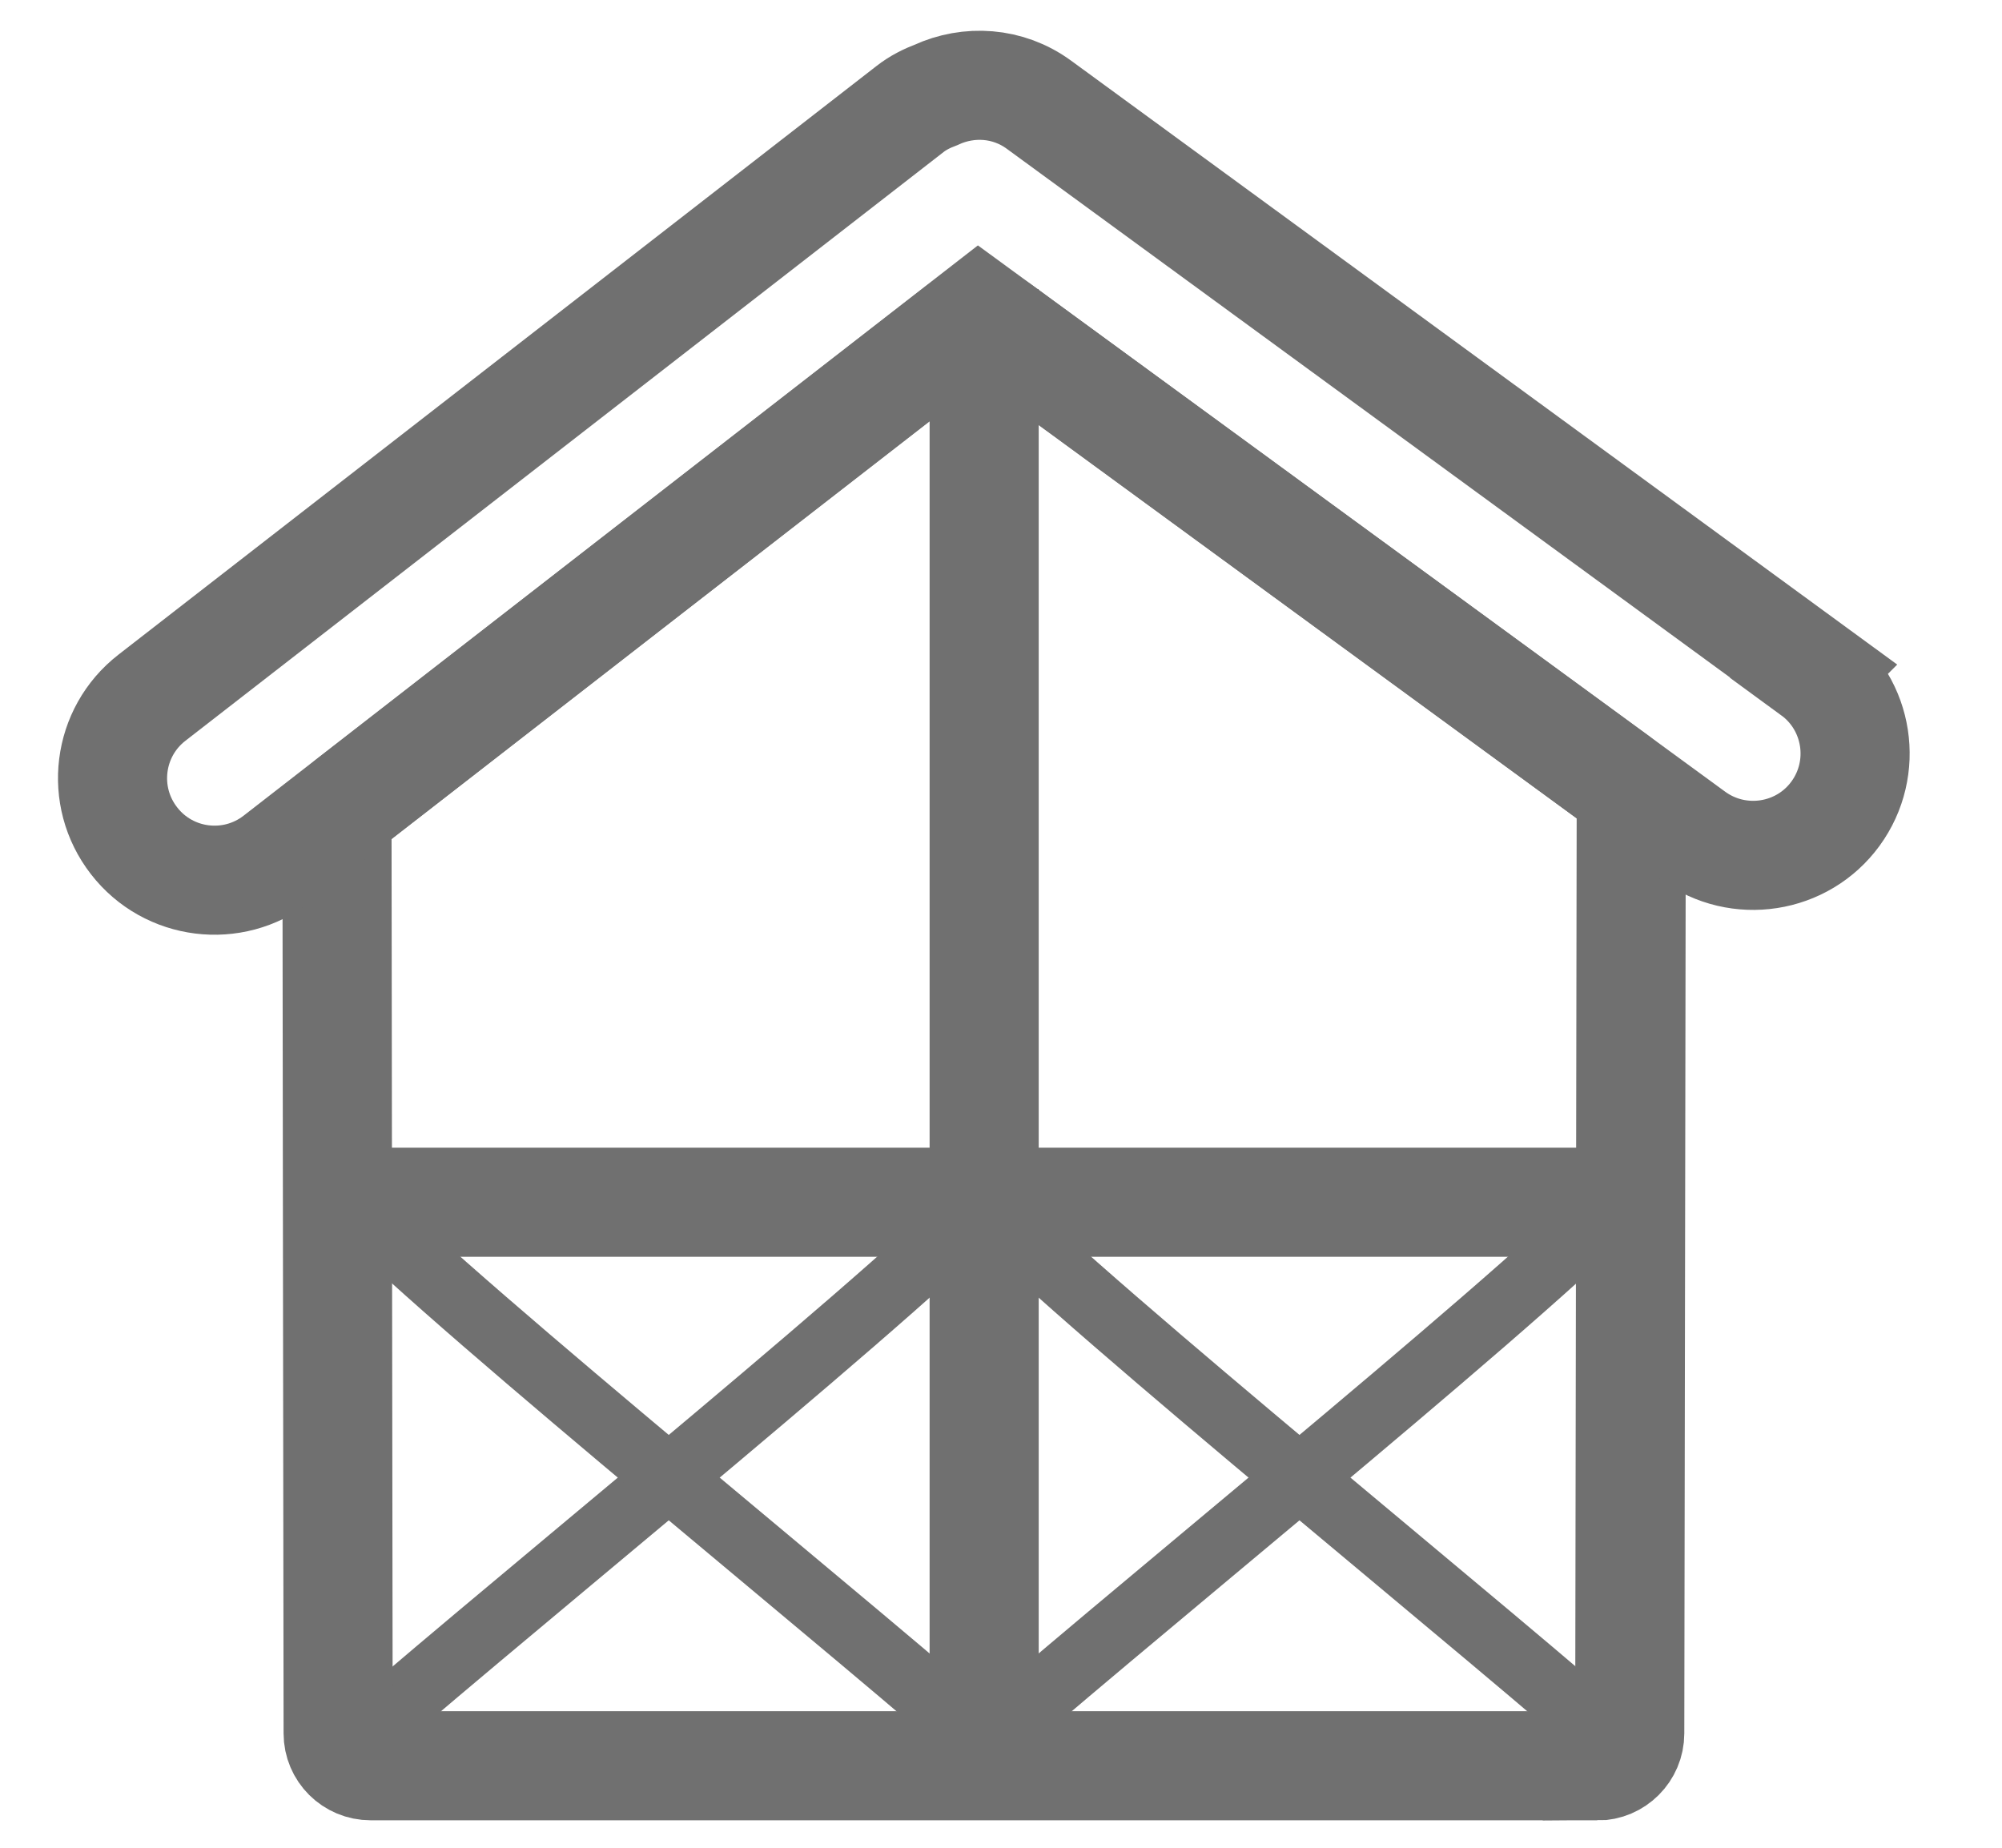
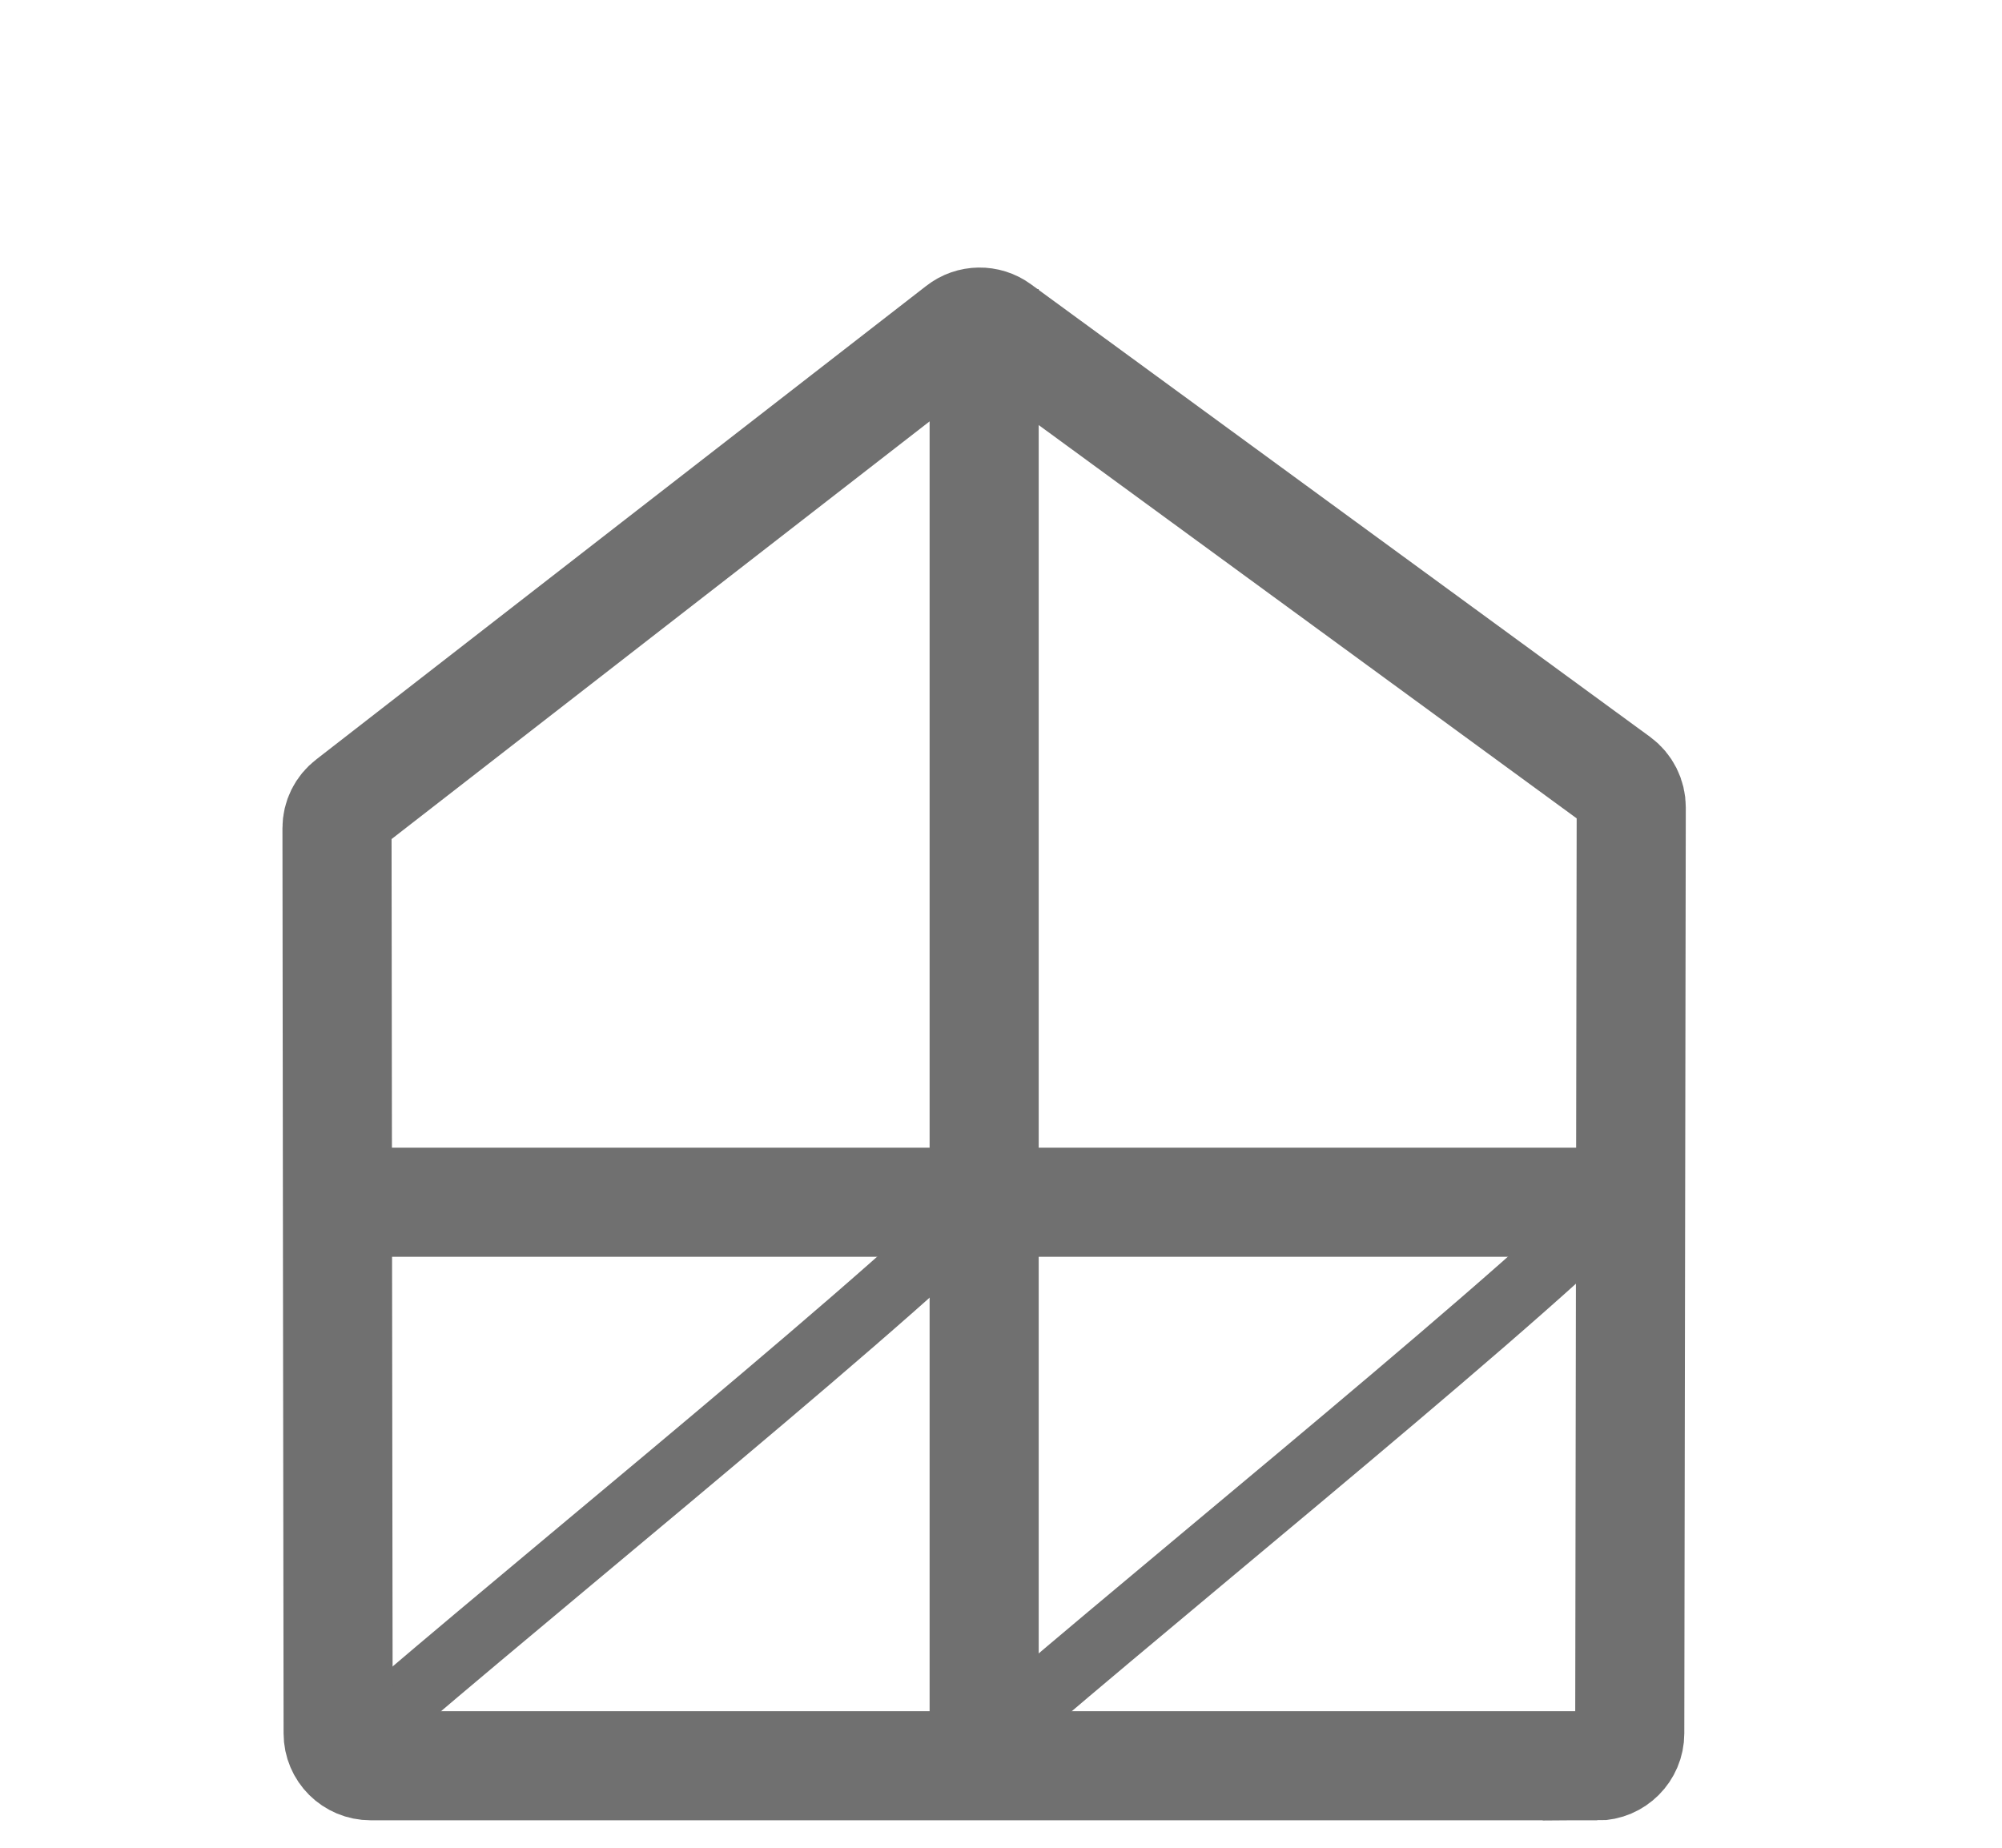
<svg xmlns="http://www.w3.org/2000/svg" width="26" height="24" viewBox="0 0 27 26" fill="none">
  <path d="M13.263 16.917C11.617 18.569 6.061 23.035 4.158 24.735" stroke="#707070" stroke-width="0.921" stroke-miterlimit="10" />
-   <path d="M4.389 16.917C6.034 18.569 11.59 23.035 13.493 24.735" stroke="#707070" stroke-width="0.921" stroke-miterlimit="10" />
  <path d="M22.137 16.917C20.491 18.569 14.935 23.035 13.032 24.735" stroke="#707070" stroke-width="0.921" stroke-miterlimit="10" />
-   <path d="M13.263 16.917C14.908 18.569 20.464 23.035 22.367 24.735" stroke="#707070" stroke-width="0.921" stroke-miterlimit="10" />
  <path d="M21.889 24.846H4.631C4.379 24.846 4.174 24.643 4.174 24.391C4.167 20.478 4.164 15.578 4.158 11.652C4.158 11.511 4.223 11.379 4.336 11.293C7.197 9.071 10.058 6.848 12.919 4.629C13.079 4.503 13.306 4.5 13.469 4.62C16.372 6.744 19.276 8.865 22.18 10.989C22.297 11.075 22.367 11.213 22.367 11.361L22.346 24.391C22.346 24.643 22.14 24.849 21.889 24.849V24.846Z" stroke="#707070" stroke-width="1.535" stroke-miterlimit="10" />
-   <path d="M24.933 9.442L14.033 1.473C13.597 1.154 13.045 1.124 12.587 1.335C12.458 1.384 12.332 1.446 12.219 1.535L1.555 9.817C0.929 10.302 0.815 11.204 1.303 11.831C1.788 12.457 2.691 12.57 3.317 12.082L13.189 4.414L23.236 11.76C23.874 12.226 24.774 12.088 25.24 11.45C25.707 10.811 25.569 9.912 24.93 9.445L24.933 9.442Z" stroke="#707070" stroke-width="1.535" stroke-miterlimit="10" />
  <path d="M13.263 4.067V24.474" stroke="#707070" stroke-width="1.535" stroke-miterlimit="10" />
  <path d="M22.987 16.917H3.654" stroke="#707070" stroke-width="1.535" stroke-miterlimit="10" />
</svg>